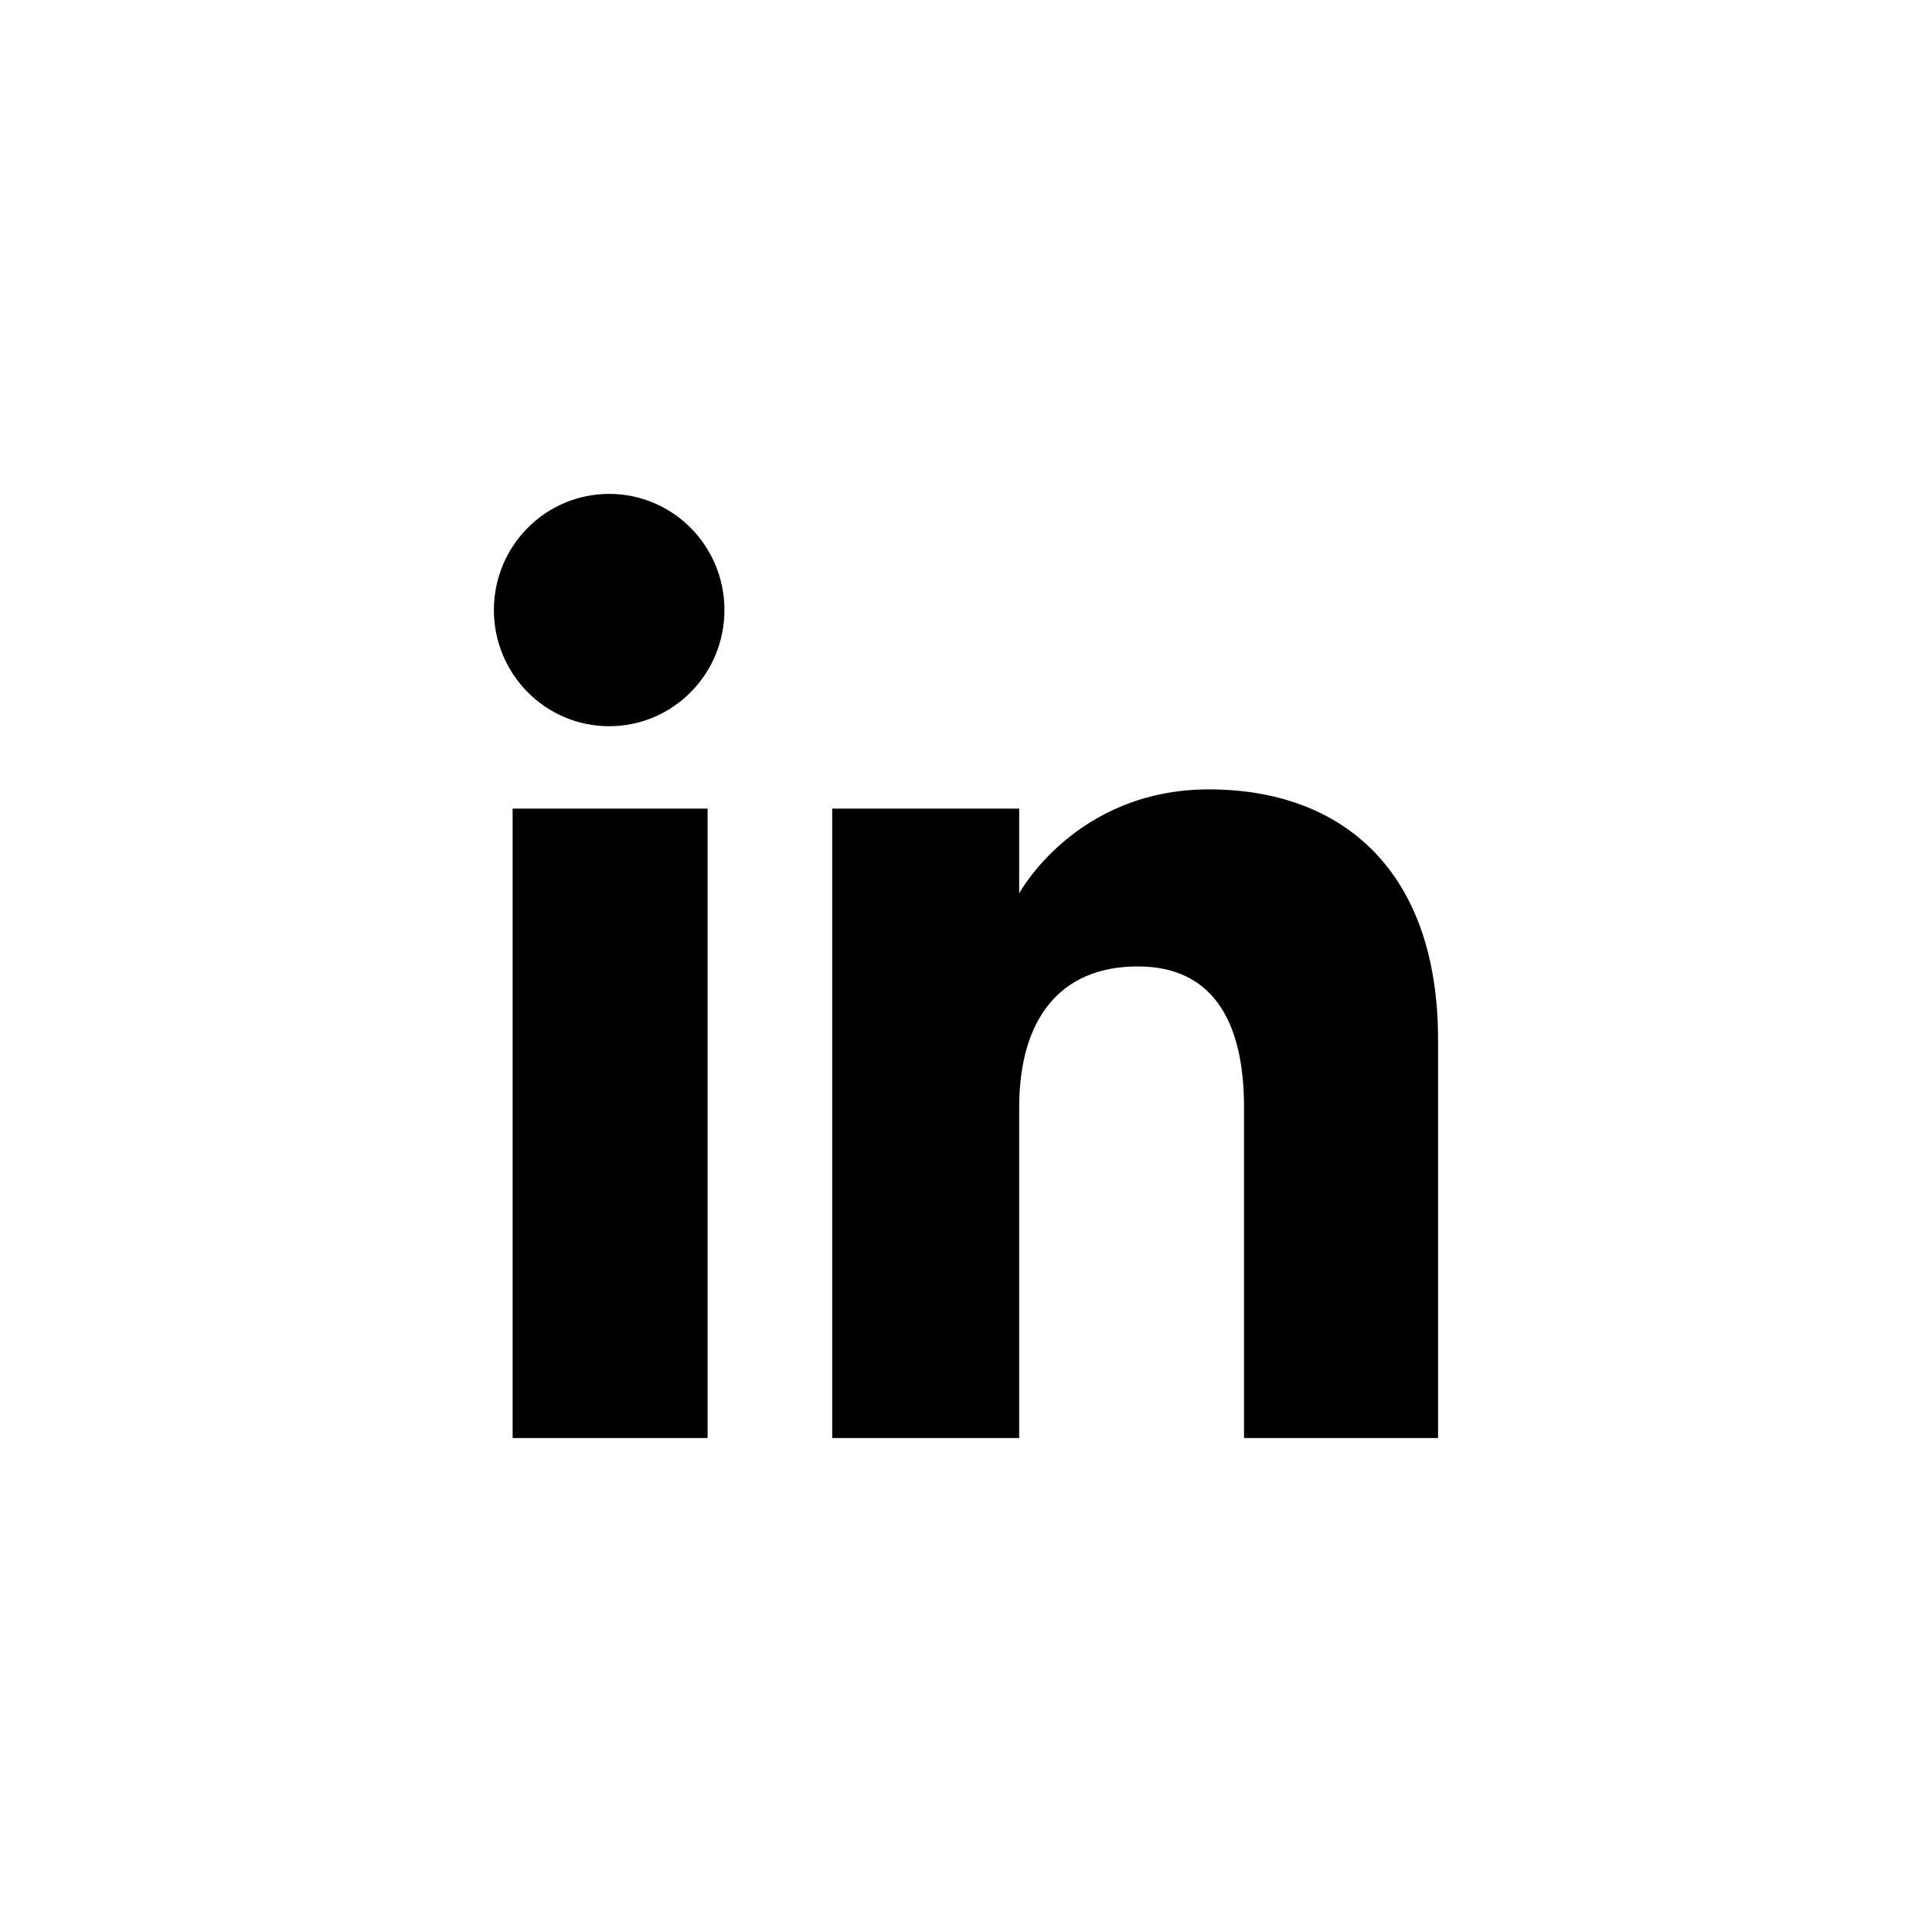
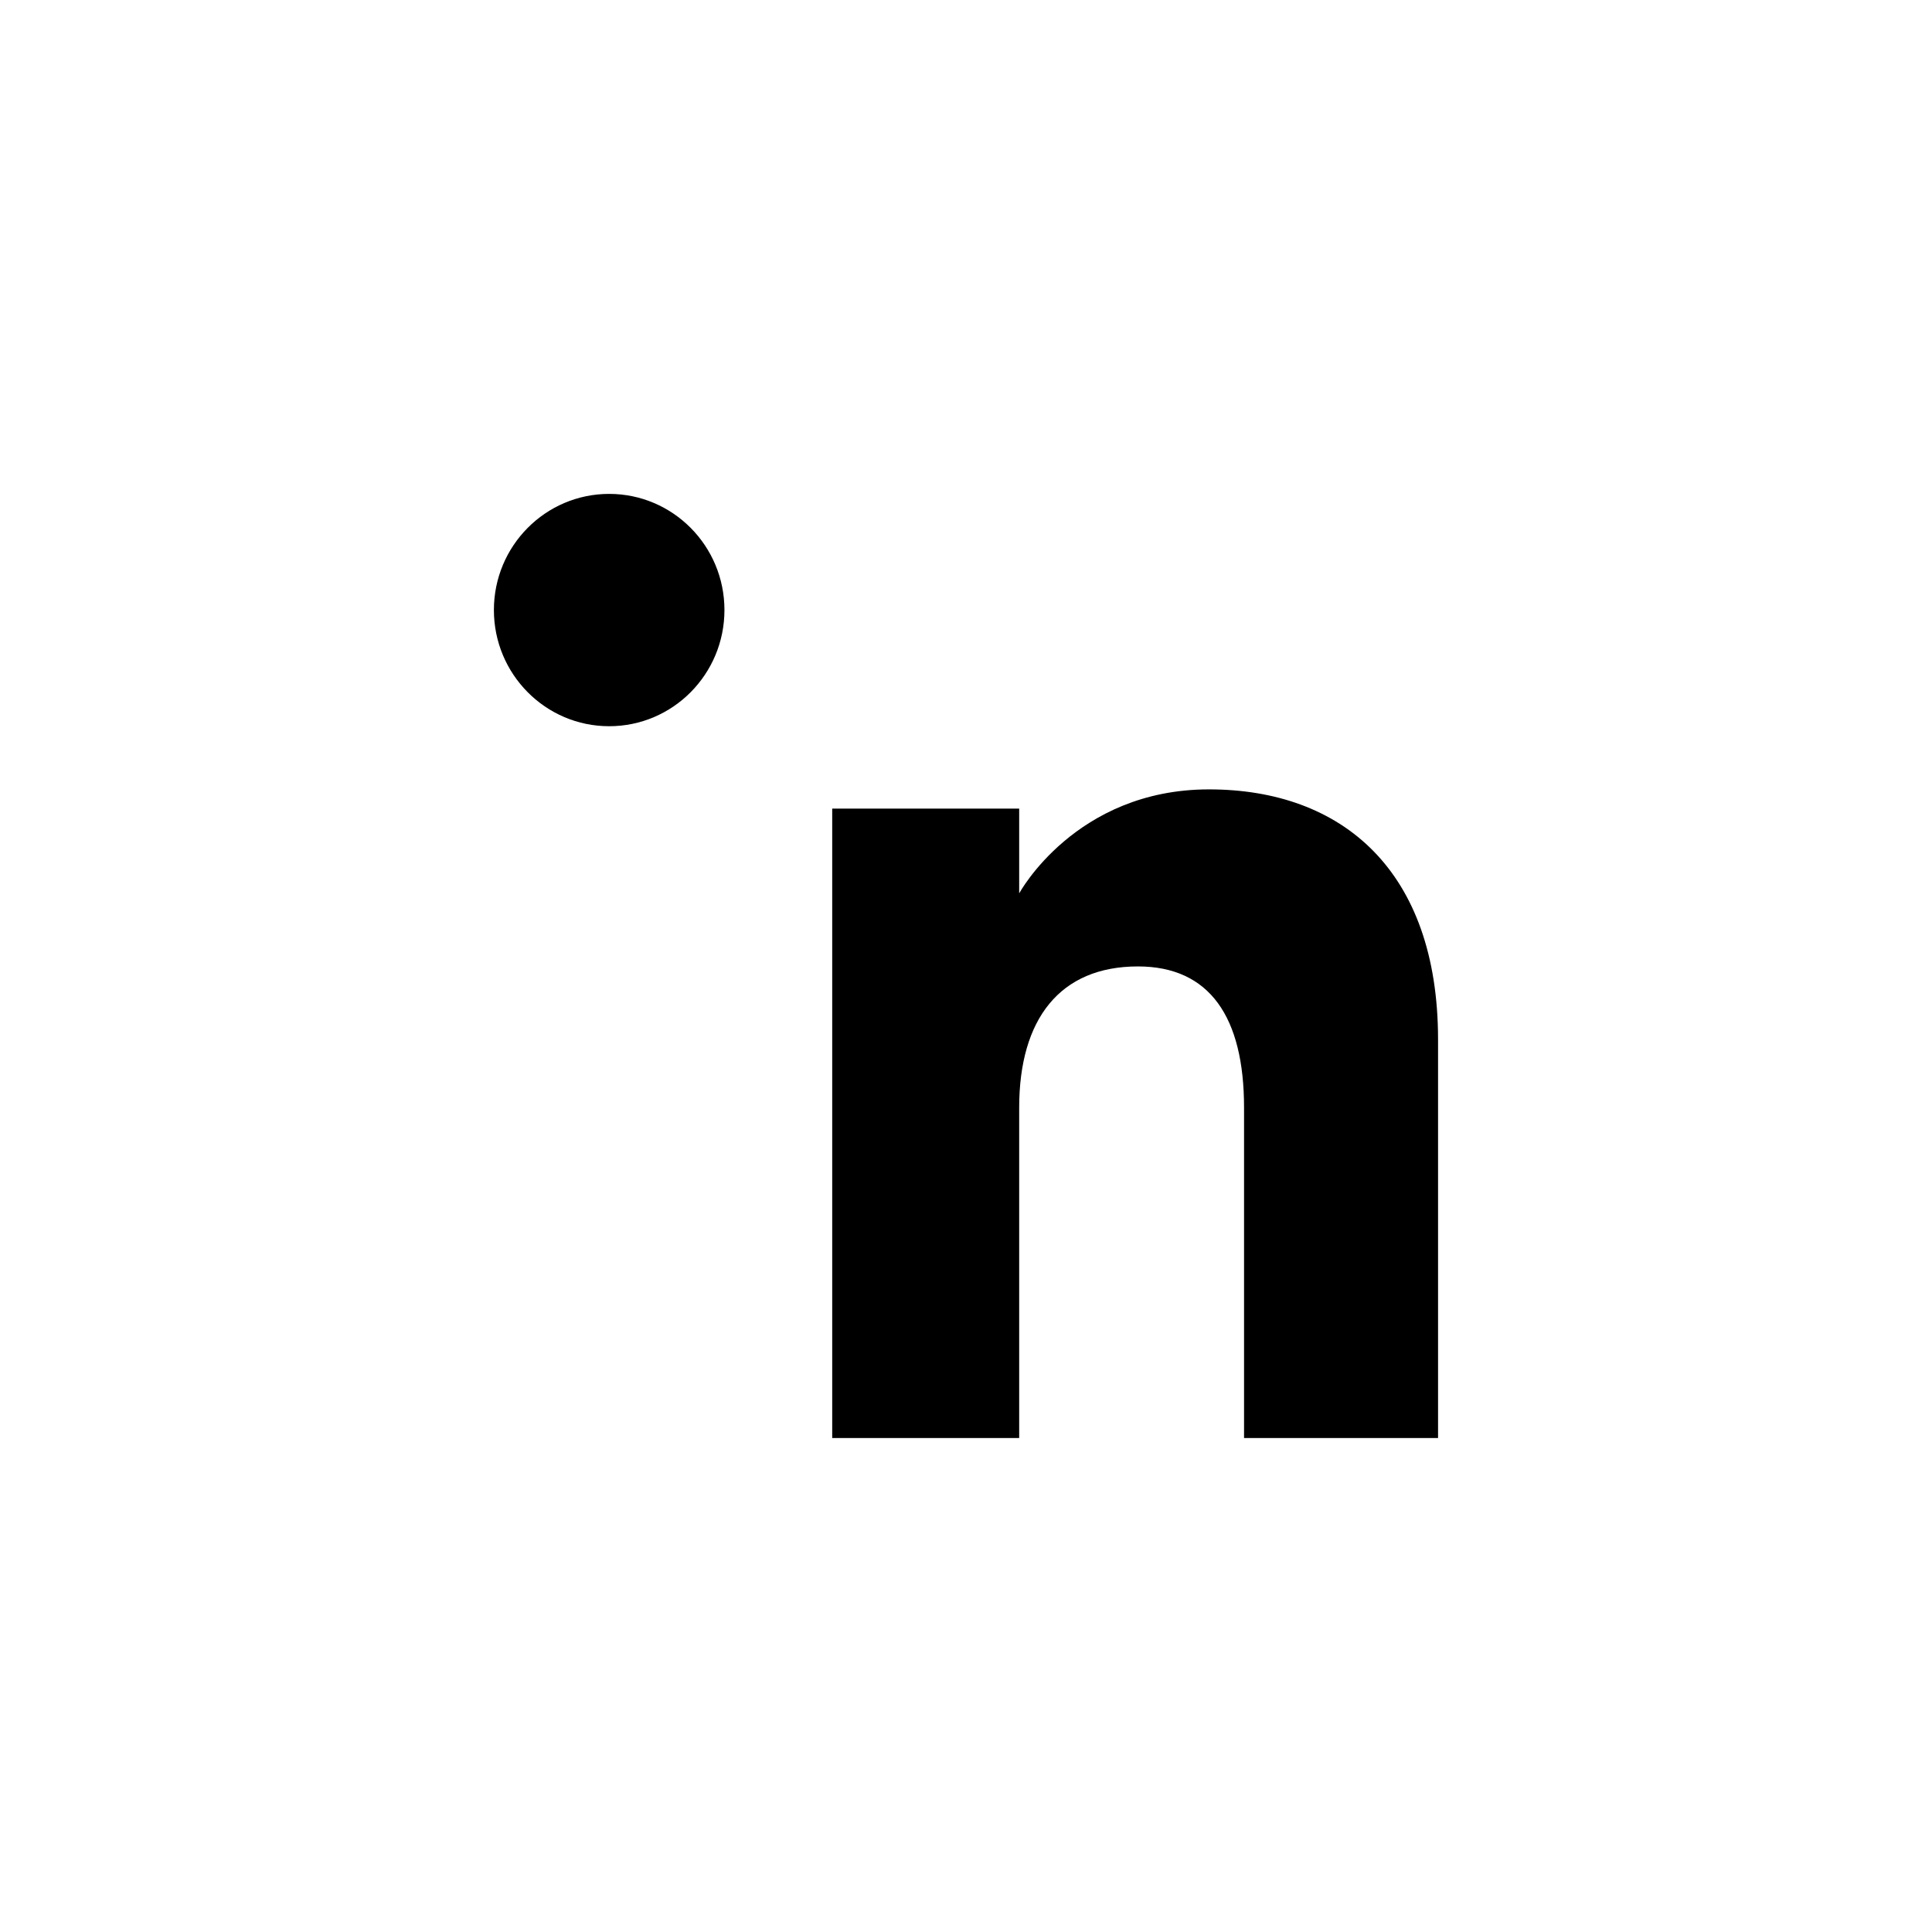
<svg xmlns="http://www.w3.org/2000/svg" width="36" height="36" viewBox="0 0 36 36" fill="none">
-   <path fill-rule="evenodd" clip-rule="evenodd" d="M26.796 26.796H23.181V20.639C23.181 18.951 22.54 18.008 21.203 18.008C19.75 18.008 18.991 18.989 18.991 20.639V26.796H15.507V15.067H18.991V16.647C18.991 16.647 20.038 14.709 22.527 14.709C25.015 14.709 26.796 16.228 26.796 19.37V26.796ZM11.351 13.532C10.165 13.532 9.203 12.562 9.203 11.367C9.203 10.172 10.165 9.203 11.351 9.203C12.538 9.203 13.499 10.172 13.499 11.367C13.499 12.562 12.538 13.532 11.351 13.532ZM9.552 26.796H13.185V15.067H9.552V26.796Z" fill="black" />
+   <path fill-rule="evenodd" clip-rule="evenodd" d="M26.796 26.796H23.181V20.639C23.181 18.951 22.54 18.008 21.203 18.008C19.75 18.008 18.991 18.989 18.991 20.639V26.796H15.507V15.067H18.991V16.647C18.991 16.647 20.038 14.709 22.527 14.709C25.015 14.709 26.796 16.228 26.796 19.37V26.796ZM11.351 13.532C10.165 13.532 9.203 12.562 9.203 11.367C9.203 10.172 10.165 9.203 11.351 9.203C12.538 9.203 13.499 10.172 13.499 11.367C13.499 12.562 12.538 13.532 11.351 13.532ZM9.552 26.796V15.067H9.552V26.796Z" fill="black" />
</svg>